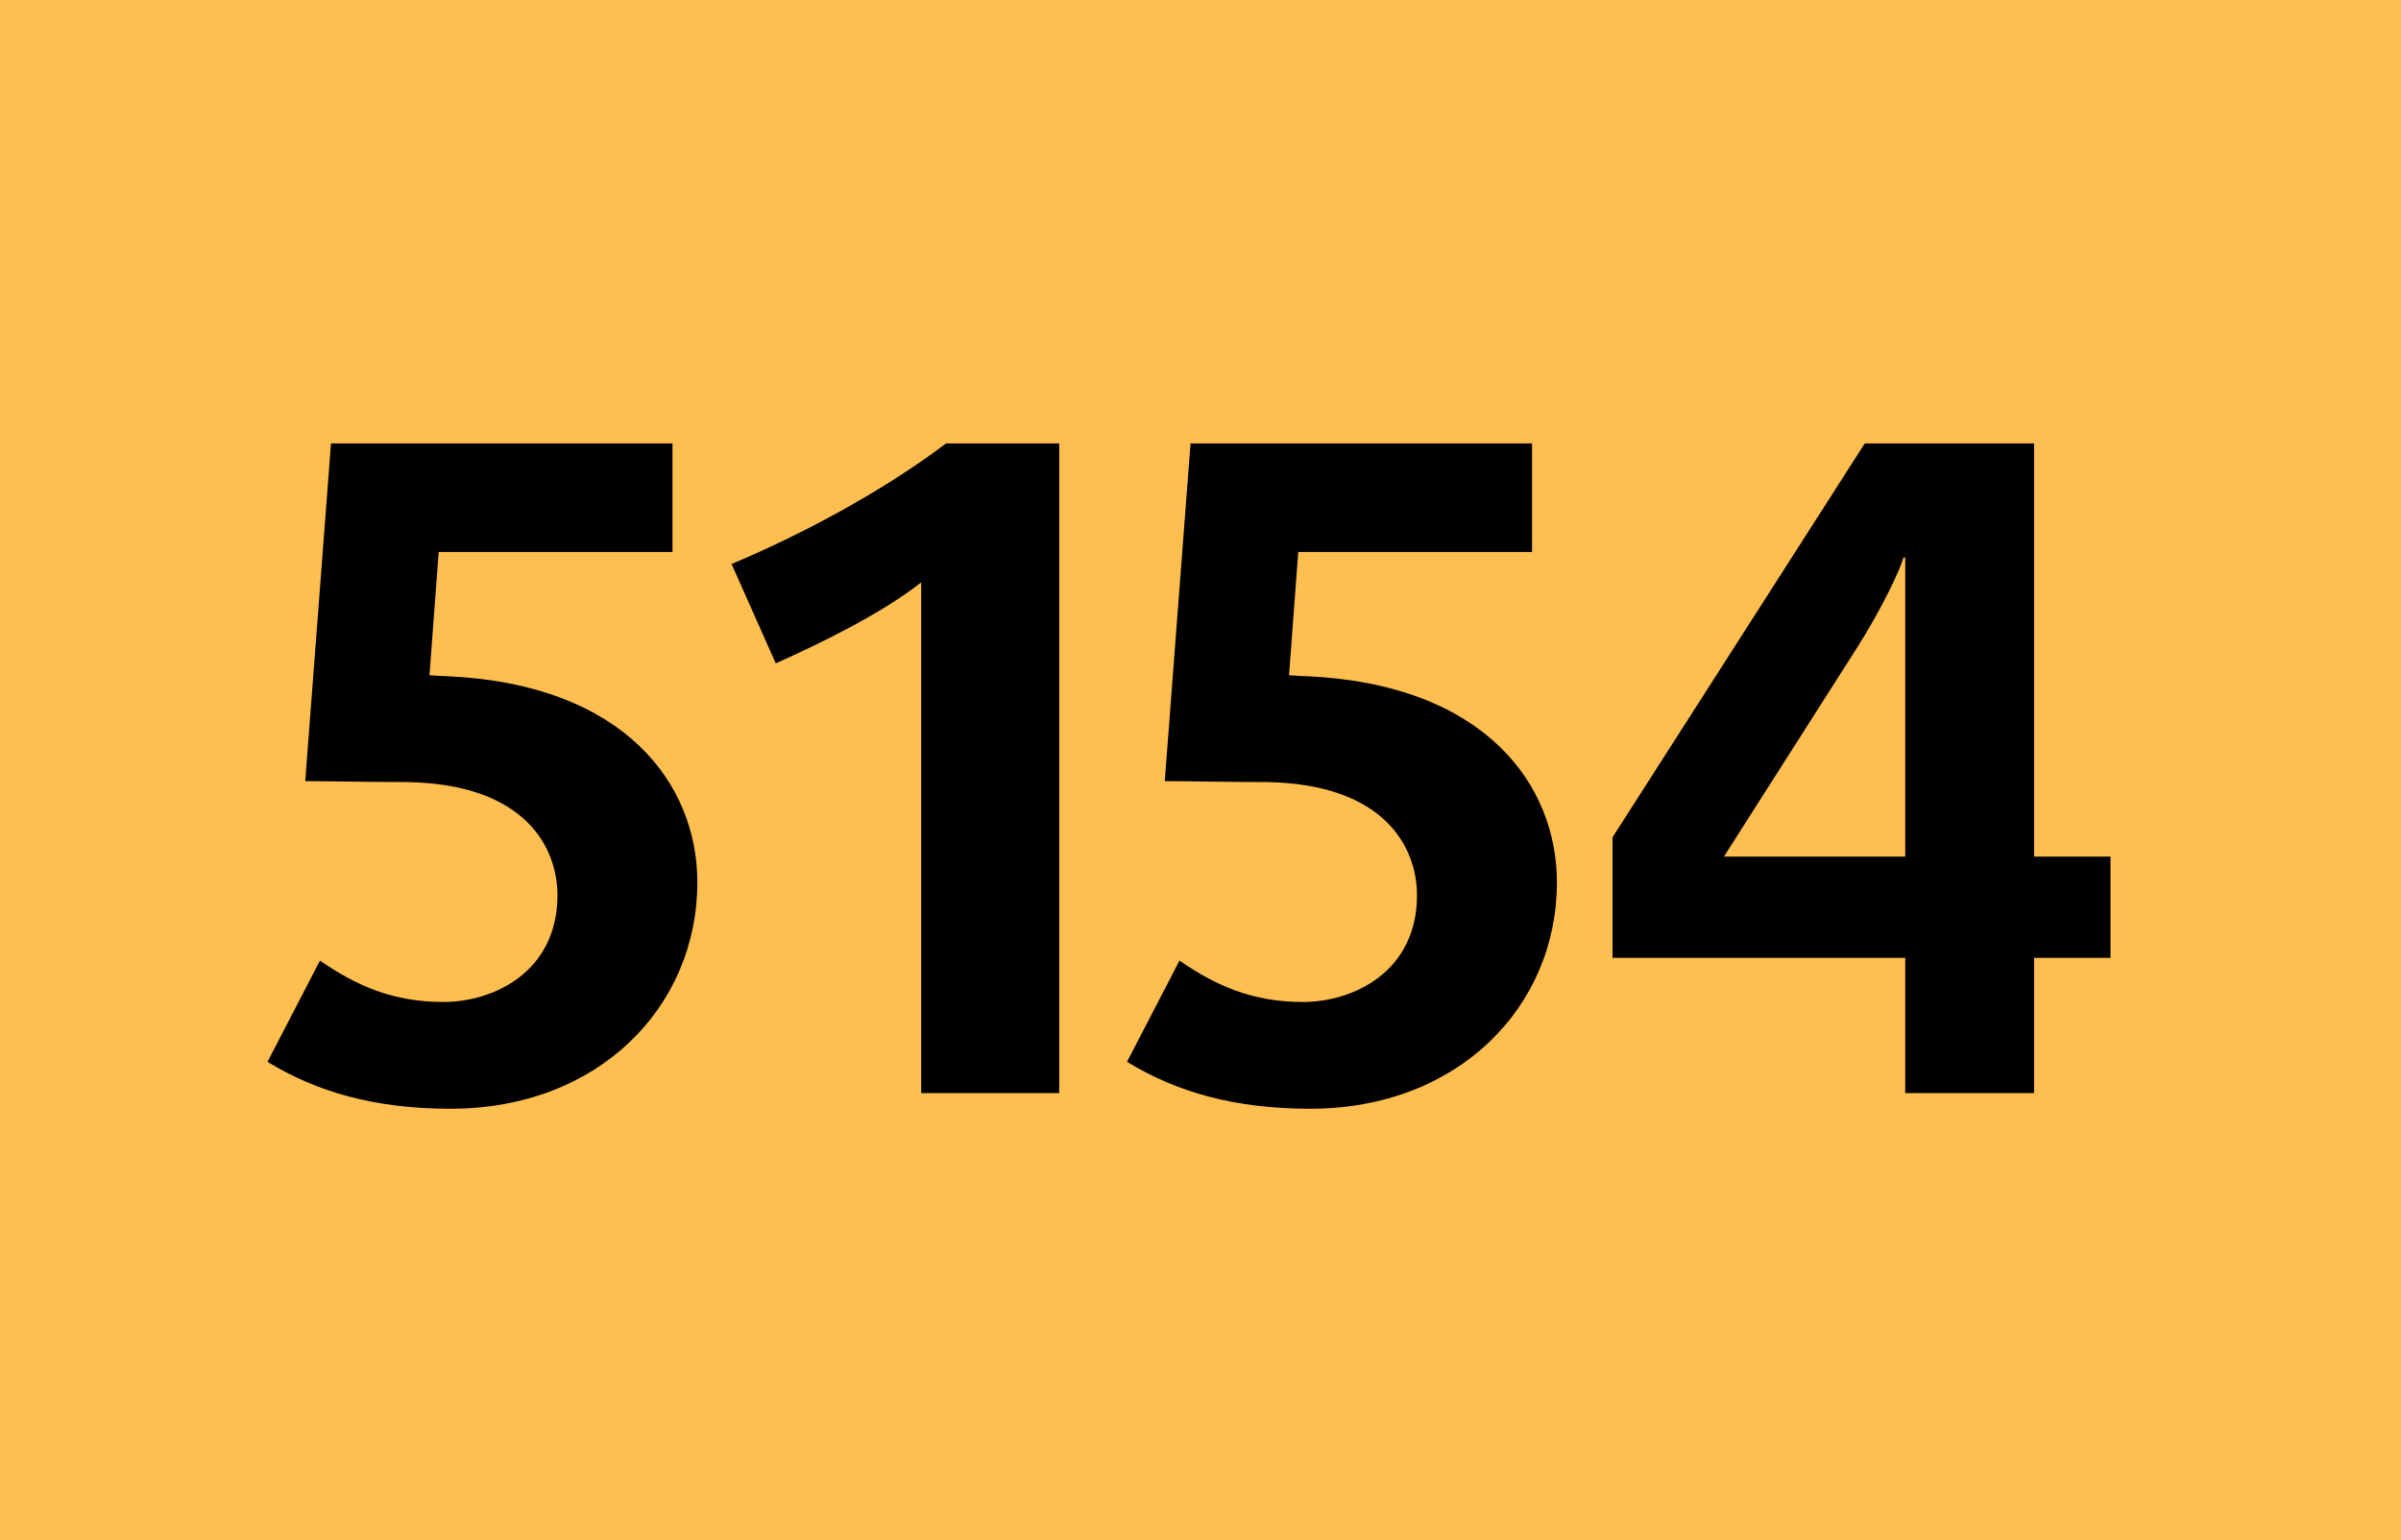
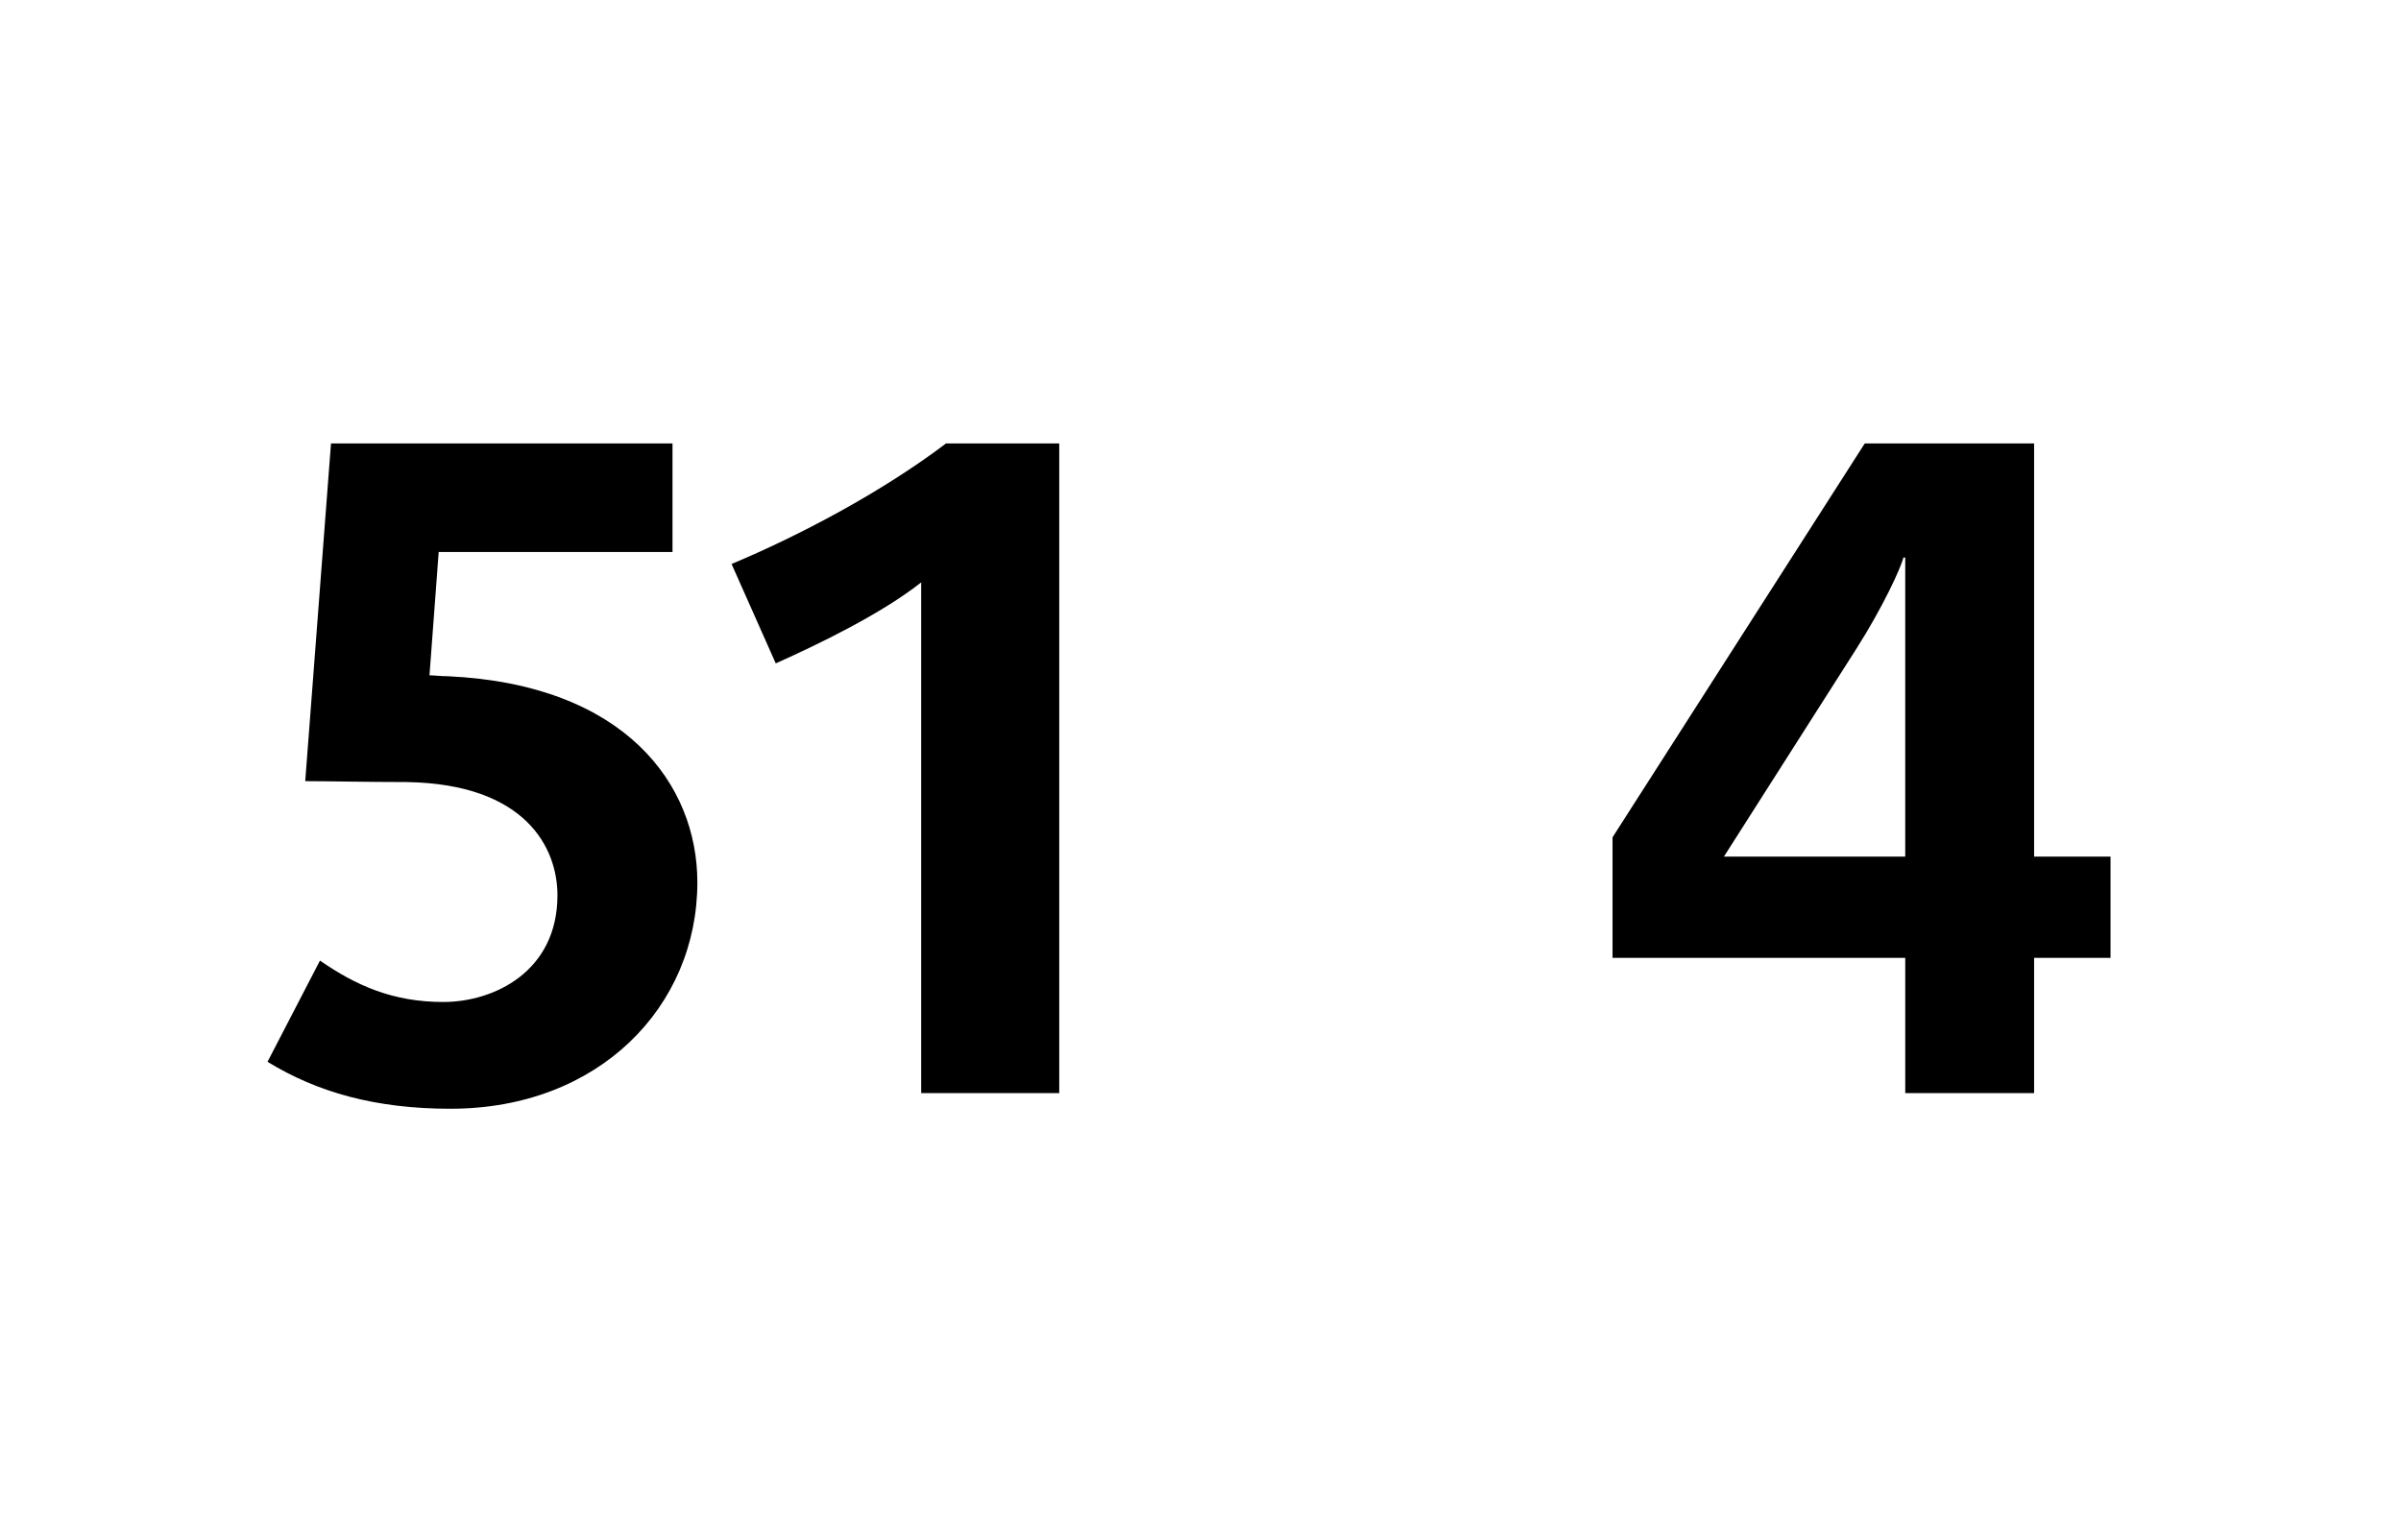
<svg xmlns="http://www.w3.org/2000/svg" id="Calque_1" baseProfile="tiny" version="1.2" viewBox="0 0 120 77">
-   <rect width="120" height="77" fill="#ffbe50" />
  <g>
    <path d="M22.524,55.432c-3.772,0-6.671-.828-9.154-2.347l2.622-5.061c1.794,1.242,3.634,2.07,6.164,2.07s5.705-1.518,5.705-5.337c0-2.346-1.564-5.566-7.545-5.658-1.84,0-4.002-.046-5.061-.046l1.288-16.884h17.068v5.429h-11.686l-.46,6.164c.184,0,.598.046.92.046,8.879.414,12.468,5.429,12.468,10.306,0,6.211-4.923,11.317-12.33,11.317Z" />
    <path d="M46.04,54.649v-25.533c-1.979,1.564-5.106,3.083-7.269,4.049l-2.208-4.969c3.404-1.426,7.498-3.588,10.719-6.026h5.658v32.479h-6.9Z" />
-     <path d="M65.483,55.432c-3.772,0-6.671-.828-9.155-2.347l2.622-5.061c1.794,1.242,3.634,2.07,6.165,2.07s5.705-1.518,5.705-5.337c0-2.346-1.564-5.566-7.545-5.658-1.84,0-4.002-.046-5.061-.046l1.288-16.884h17.069v5.429h-11.686l-.46,6.164c.184,0,.598.046.92.046,8.879.414,12.468,5.429,12.468,10.306,0,6.211-4.923,11.317-12.33,11.317Z" />
    <path d="M101.663,47.887v6.763h-6.44v-6.763h-14.63v-6.026l12.605-19.69h8.465v20.656h3.819v5.061h-3.819ZM95.223,27.874h-.092c-.138.553-1.059,2.53-2.347,4.555l-6.624,10.397h9.062v-14.952Z" />
  </g>
</svg>